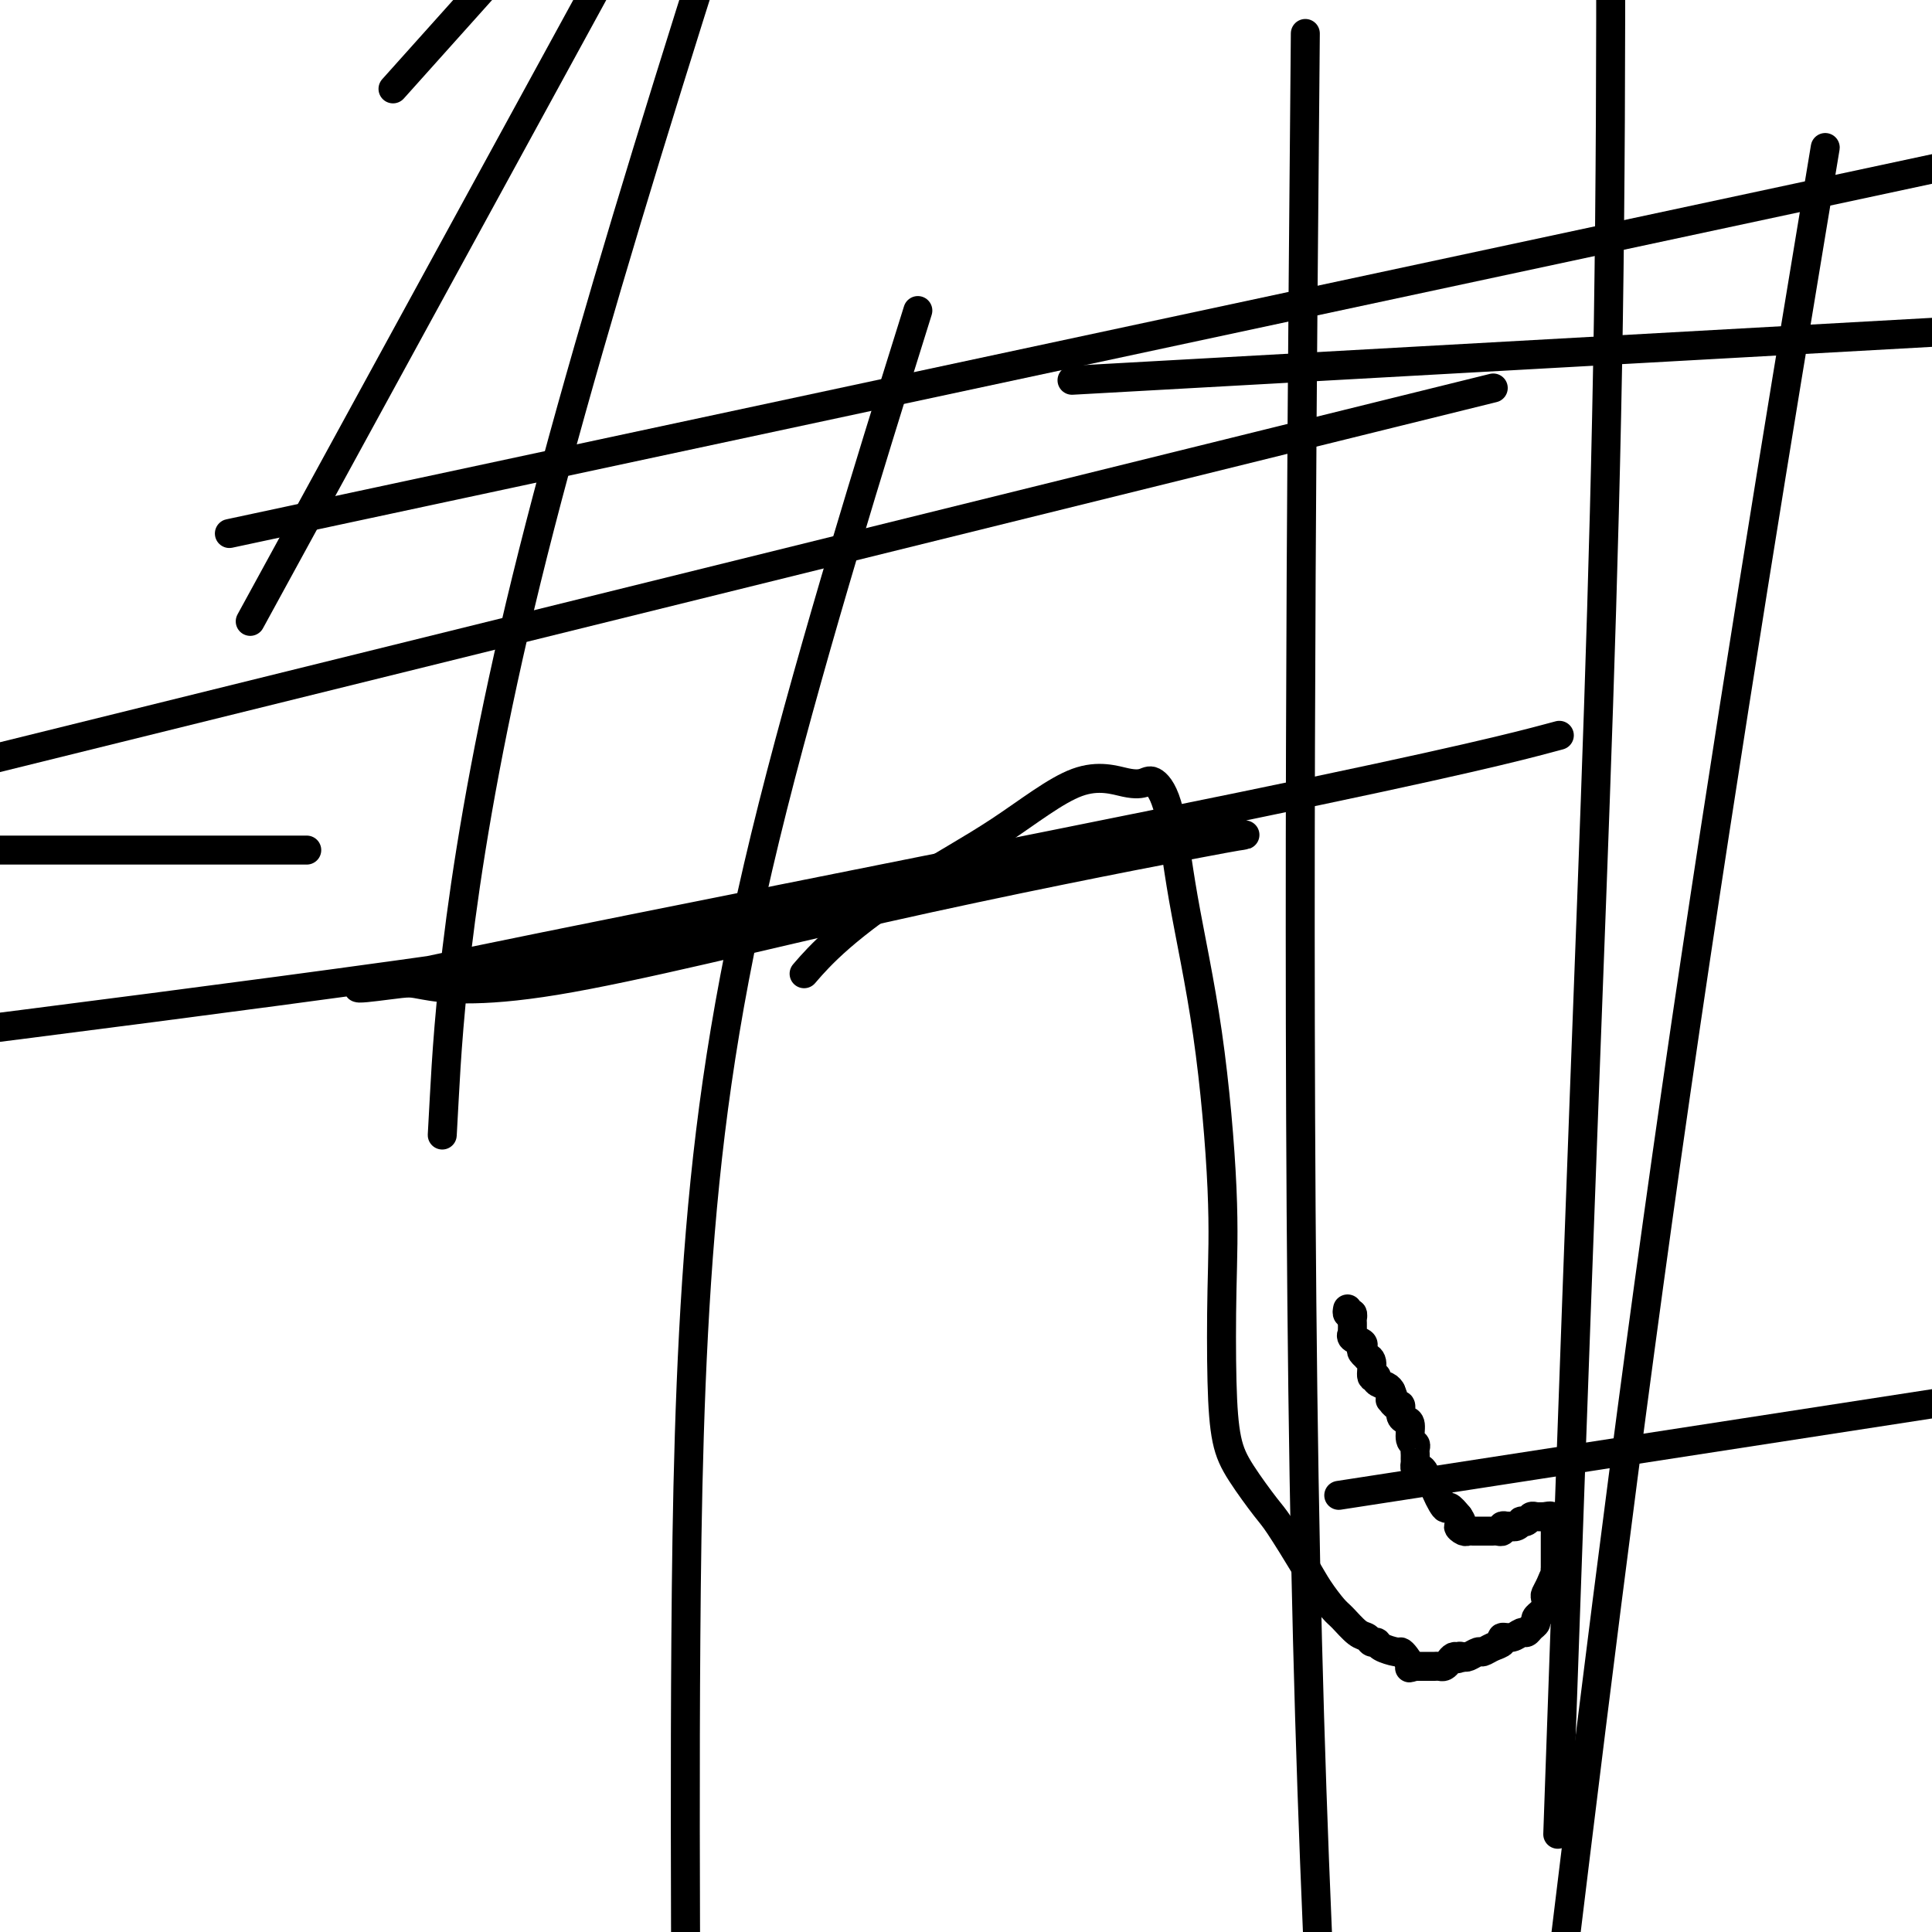
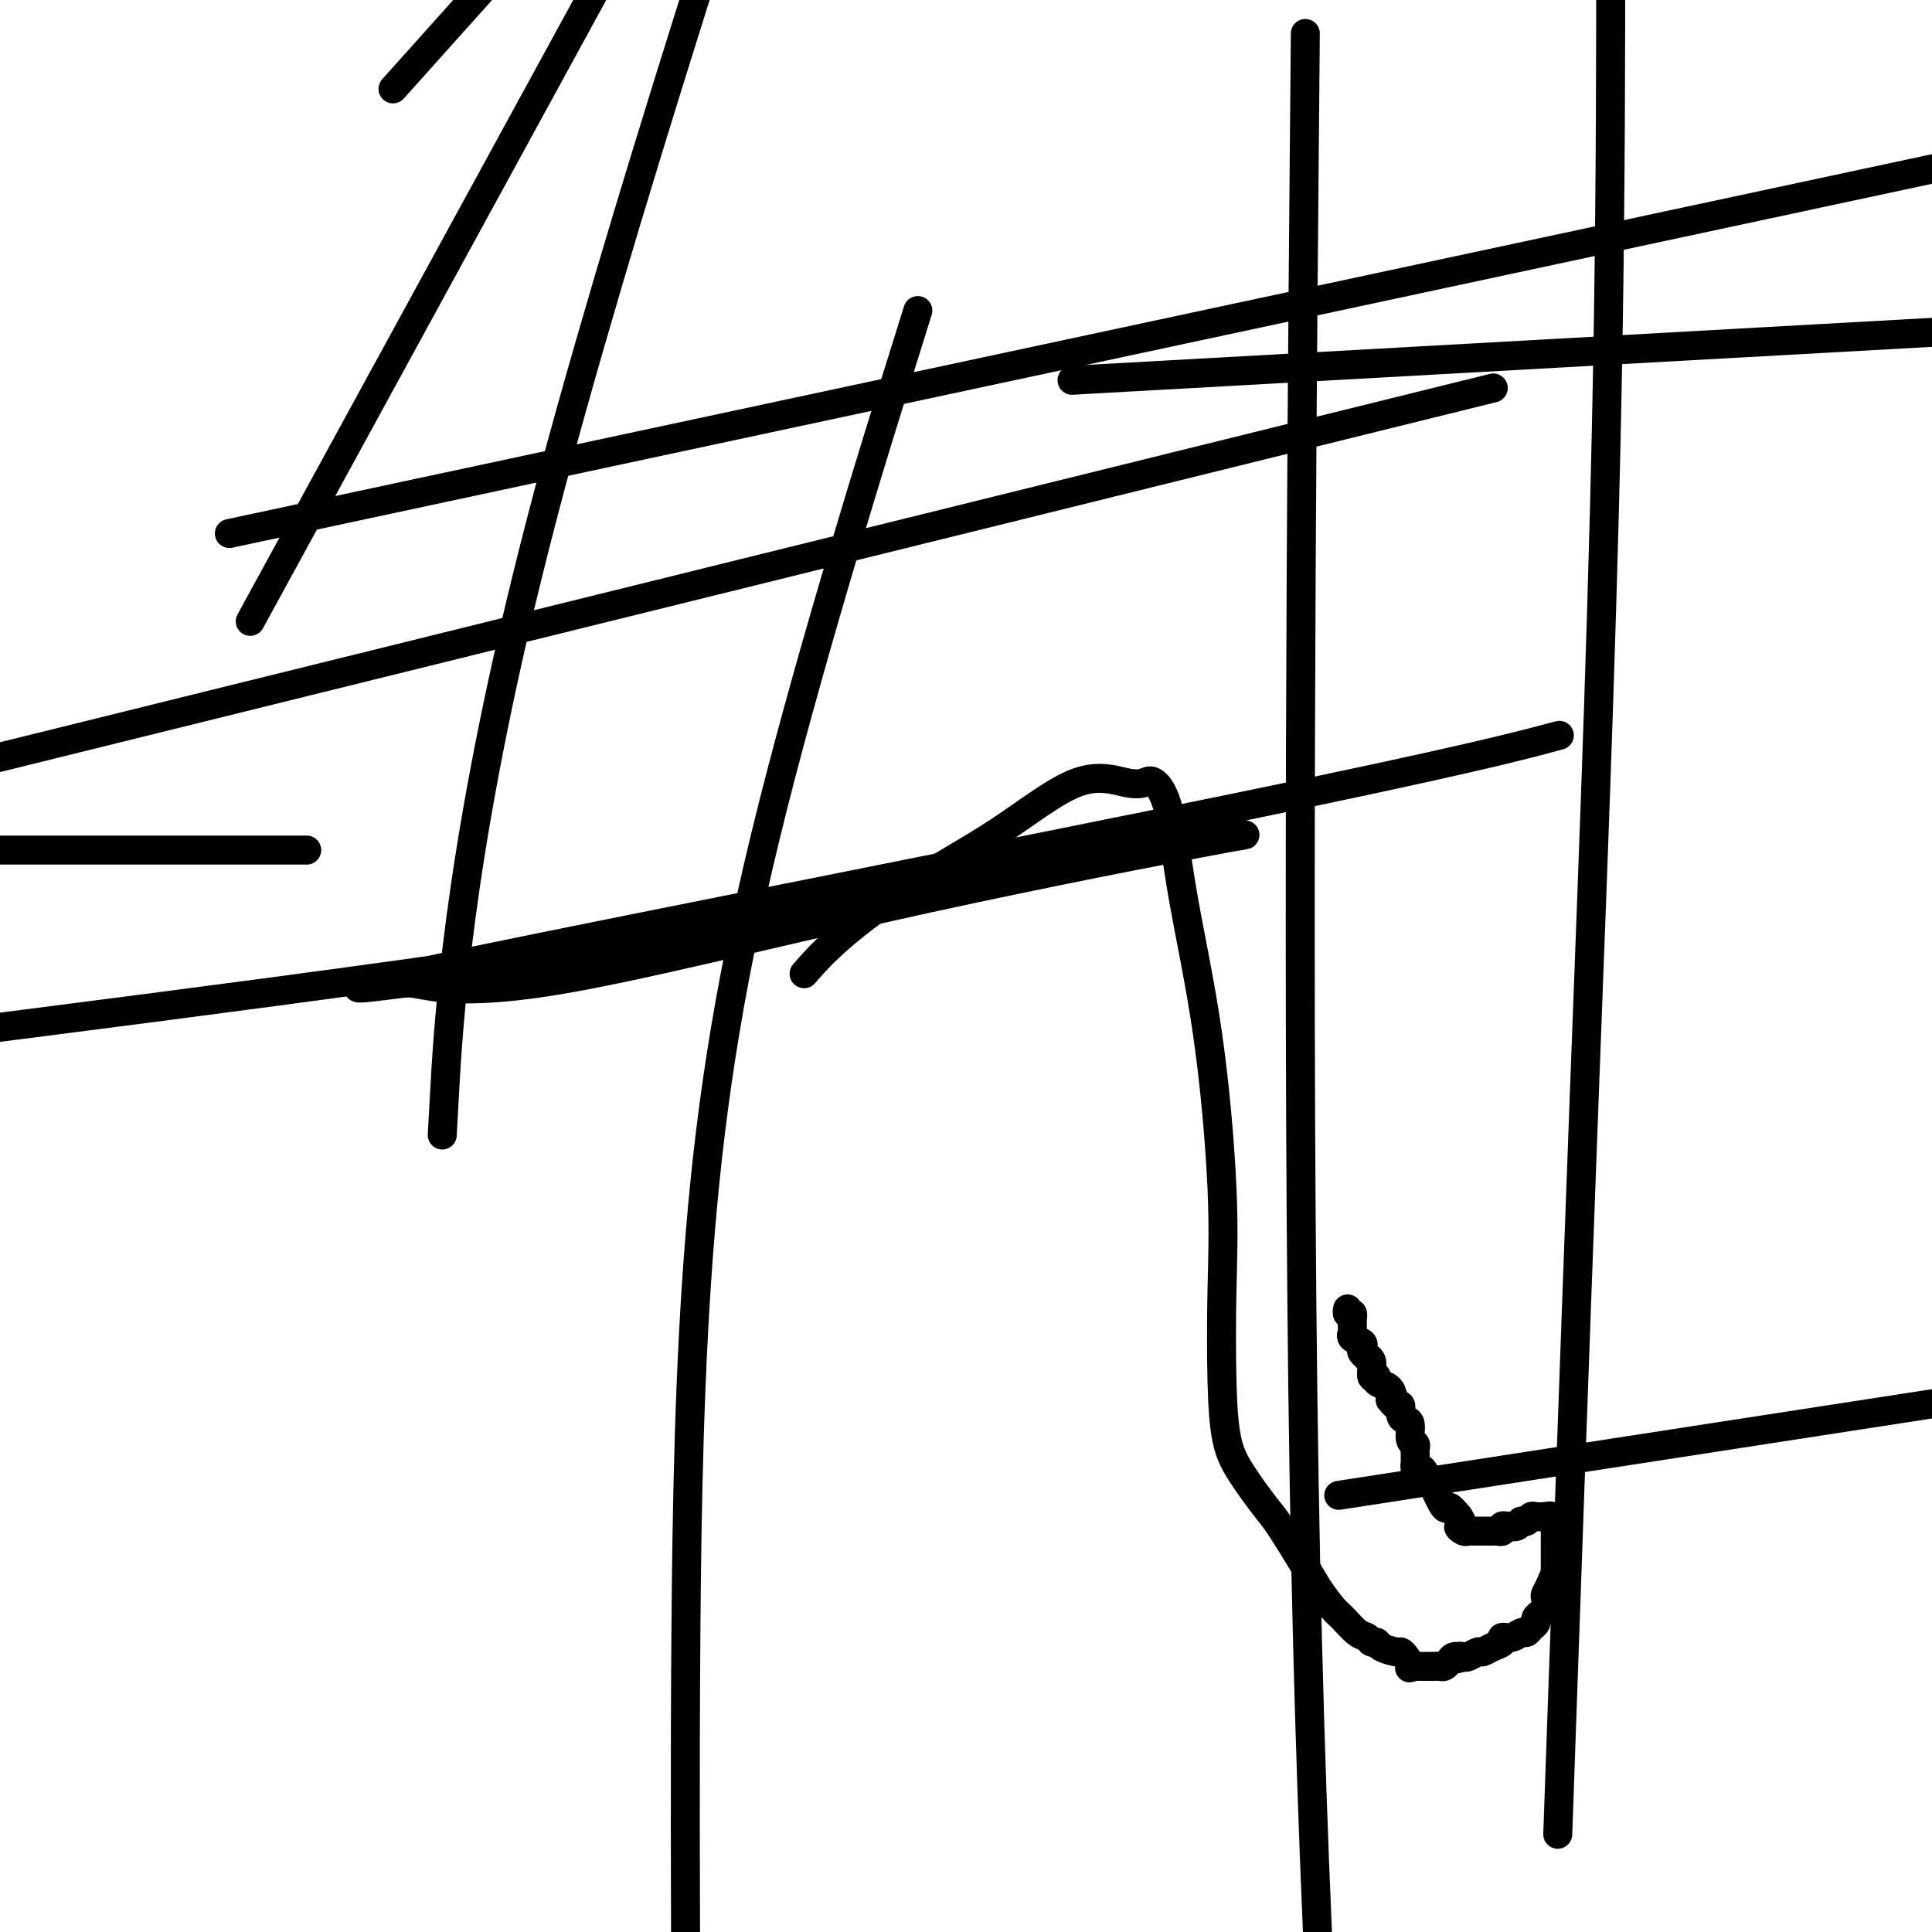
<svg xmlns="http://www.w3.org/2000/svg" viewBox="0 0 400 400" version="1.1">
  <g fill="none" stroke="#000000" stroke-width="6" stroke-linecap="round" stroke-linejoin="round">
    <path d="M279,271c-0.083,0.417 -0.167,0.833 0,1c0.167,0.167 0.583,0.083 1,0" />
    <path d="M280,272c0.155,0.332 0.042,0.663 0,1c-0.042,0.337 -0.013,0.682 0,1c0.013,0.318 0.011,0.610 0,1c-0.011,0.390 -0.031,0.878 0,1c0.031,0.122 0.112,-0.122 0,0c-0.112,0.122 -0.418,0.611 0,1c0.418,0.389 1.561,0.678 2,1c0.439,0.322 0.174,0.675 0,1c-0.174,0.325 -0.258,0.620 0,1c0.258,0.380 0.858,0.843 1,1c0.142,0.157 -0.174,0.006 0,0c0.174,-0.006 0.838,0.131 1,1c0.162,0.869 -0.178,2.470 0,3c0.178,0.530 0.872,-0.013 1,0c0.128,0.013 -0.312,0.580 0,1c0.312,0.420 1.375,0.691 2,1c0.625,0.309 0.813,0.654 1,1" />
    <path d="M288,288c1.249,2.947 0.373,2.313 0,2c-0.373,-0.313 -0.241,-0.305 0,0c0.241,0.305 0.590,0.906 1,1c0.410,0.094 0.879,-0.318 1,0c0.121,0.318 -0.107,1.366 0,2c0.107,0.634 0.551,0.852 1,1c0.449,0.148 0.905,0.225 1,1c0.095,0.775 -0.171,2.249 0,3c0.171,0.751 0.778,0.780 1,1c0.222,0.220 0.060,0.632 0,1c-0.060,0.368 -0.017,0.691 0,1c0.017,0.309 0.007,0.604 0,1c-0.007,0.396 -0.013,0.892 0,1c0.013,0.108 0.045,-0.174 0,0c-0.045,0.174 -0.165,0.803 0,1c0.165,0.197 0.617,-0.039 1,0c0.383,0.039 0.698,0.351 1,1c0.302,0.649 0.591,1.633 1,2c0.409,0.367 0.938,0.118 1,0c0.062,-0.118 -0.344,-0.104 0,1c0.344,1.104 1.439,3.297 2,4c0.561,0.703 0.589,-0.085 1,0c0.411,0.085 1.206,1.042 2,2" />
    <path d="M302,314c1.345,1.939 0.207,1.788 0,2c-0.207,0.212 0.518,0.789 1,1c0.482,0.211 0.721,0.057 1,0c0.279,-0.057 0.600,-0.015 1,0c0.400,0.015 0.881,0.004 1,0c0.119,-0.004 -0.123,-0.001 0,0c0.123,0.001 0.611,0.001 1,0c0.389,-0.001 0.678,-0.004 1,0c0.322,0.004 0.677,0.015 1,0c0.323,-0.015 0.612,-0.056 1,0c0.388,0.056 0.874,0.207 1,0c0.126,-0.207 -0.107,-0.774 0,-1c0.107,-0.226 0.553,-0.113 1,0" />
    <path d="M312,316c1.575,-0.171 1.013,-0.097 1,0c-0.013,0.097 0.521,0.218 1,0c0.479,-0.218 0.901,-0.777 1,-1c0.099,-0.223 -0.125,-0.112 0,0c0.125,0.112 0.601,0.226 1,0c0.399,-0.226 0.723,-0.792 1,-1c0.277,-0.208 0.508,-0.060 1,0c0.492,0.060 1.246,0.030 2,0" />
    <path d="M320,314c1.403,-0.301 0.912,-0.053 1,0c0.088,0.053 0.756,-0.088 1,0c0.244,0.088 0.065,0.405 0,1c-0.065,0.595 -0.018,1.469 0,2c0.018,0.531 0.005,0.719 0,1c-0.005,0.281 -0.001,0.656 0,1c0.001,0.344 0.000,0.656 0,1c-0.000,0.344 -0.000,0.721 0,1c0.000,0.279 0.000,0.460 0,1c-0.000,0.540 -0.000,1.440 0,2c0.000,0.560 0.000,0.780 0,1" />
    <path d="M322,325c0.354,1.837 0.240,0.929 0,1c-0.240,0.071 -0.604,1.119 -1,2c-0.396,0.881 -0.823,1.594 -1,2c-0.177,0.406 -0.104,0.504 0,1c0.104,0.496 0.239,1.390 0,2c-0.239,0.610 -0.852,0.937 -1,1c-0.148,0.063 0.167,-0.137 0,0c-0.167,0.137 -0.818,0.610 -1,1c-0.182,0.390 0.103,0.697 0,1c-0.103,0.303 -0.596,0.602 -1,1c-0.404,0.398 -0.720,0.894 -1,1c-0.280,0.106 -0.526,-0.179 -1,0c-0.474,0.179 -1.178,0.823 -2,1c-0.822,0.177 -1.763,-0.111 -2,0c-0.237,0.111 0.231,0.622 0,1c-0.231,0.378 -1.161,0.623 -2,1c-0.839,0.377 -1.586,0.884 -2,1c-0.414,0.116 -0.496,-0.161 -1,0c-0.504,0.161 -1.430,0.760 -2,1c-0.570,0.240 -0.785,0.120 -1,0" />
    <path d="M303,343c-2.405,0.925 -1.418,0.238 -1,0c0.418,-0.238 0.267,-0.025 0,0c-0.267,0.025 -0.650,-0.137 -1,0c-0.350,0.137 -0.667,0.573 -1,1c-0.333,0.427 -0.681,0.847 -1,1c-0.319,0.153 -0.610,0.041 -1,0c-0.390,-0.041 -0.878,-0.011 -1,0c-0.122,0.011 0.121,0.003 0,0c-0.121,-0.003 -0.607,-0.001 -1,0c-0.393,0.001 -0.693,0.000 -1,0c-0.307,-0.000 -0.621,-0.000 -1,0c-0.379,0.000 -0.823,0.000 -1,0c-0.177,-0.000 -0.089,-0.000 0,0" />
    <path d="M293,345c-1.728,0.414 -1.048,0.448 -1,0c0.048,-0.448 -0.536,-1.378 -1,-2c-0.464,-0.622 -0.807,-0.936 -1,-1c-0.193,-0.064 -0.236,0.123 -1,0c-0.764,-0.123 -2.248,-0.556 -3,-1c-0.752,-0.444 -0.772,-0.900 -1,-1c-0.228,-0.100 -0.665,0.155 -1,0c-0.335,-0.155 -0.569,-0.719 -1,-1c-0.431,-0.281 -1.061,-0.279 -2,-1c-0.939,-0.721 -2.188,-2.165 -3,-3c-0.812,-0.835 -1.188,-1.063 -2,-2c-0.812,-0.937 -2.062,-2.584 -3,-4c-0.938,-1.416 -1.564,-2.600 -3,-5c-1.436,-2.400 -3.681,-6.014 -5,-8c-1.319,-1.986 -1.713,-2.344 -3,-4c-1.287,-1.656 -3.467,-4.612 -5,-7c-1.533,-2.388 -2.418,-4.210 -3,-7c-0.582,-2.790 -0.862,-6.547 -1,-12c-0.138,-5.453 -0.133,-12.600 0,-19c0.133,-6.400 0.394,-12.052 0,-21c-0.394,-8.948 -1.442,-21.193 -3,-32c-1.558,-10.807 -3.627,-20.176 -5,-28c-1.373,-7.824 -2.050,-14.104 -3,-18c-0.950,-3.896 -2.174,-5.407 -3,-6c-0.826,-0.593 -1.256,-0.267 -2,0c-0.744,0.267 -1.803,0.477 -4,0c-2.197,-0.477 -5.532,-1.640 -10,0c-4.468,1.640 -10.070,6.083 -16,10c-5.930,3.917 -12.187,7.308 -18,11c-5.813,3.692 -11.180,7.686 -15,11c-3.820,3.314 -6.091,5.947 -7,7c-0.909,1.053 -0.454,0.527 0,0" />
    <path d="M29,176c29.917,0.000 59.833,0.000 0,0c-59.833,0.000 -209.417,0.000 -359,0" />
    <path d="M253,77c-26.917,1.500 -53.833,3.000 0,0c53.833,-3.000 188.417,-10.500 323,-18" />
    <path d="M320,153c2.466,-0.656 4.932,-1.313 0,0c-4.932,1.313 -17.262,4.594 -63,14c-45.738,9.406 -124.884,24.935 -159,32c-34.116,7.065 -23.201,5.665 -18,5c5.201,-0.665 4.689,-0.596 8,0c3.311,0.596 10.445,1.718 27,-1c16.555,-2.718 42.531,-9.278 68,-15c25.469,-5.722 50.431,-10.607 63,-13c12.569,-2.393 12.744,-2.293 11,-2c-1.744,0.293 -5.405,0.780 -6,0c-0.595,-0.780 1.878,-2.825 -11,0c-12.878,2.825 -41.108,10.522 -92,19c-50.892,8.478 -124.446,17.739 -198,27" />
    <path d="M87,102c-34.250,7.333 -68.500,14.667 0,0c68.500,-14.667 239.750,-51.333 411,-88" />
    <path d="M266,91c37.417,-9.250 74.833,-18.500 0,0c-74.833,18.500 -261.917,64.750 -449,111" />
    <path d="M294,307c-14.583,2.250 -29.167,4.500 0,0c29.167,-4.500 102.083,-15.750 175,-27" />
    <path d="M88,11c-5.750,6.417 -11.500,12.833 0,0c11.500,-12.833 40.250,-44.917 69,-77" />
    <path d="M62,110c-8.833,16.167 -17.667,32.333 0,0c17.667,-32.333 61.833,-113.167 106,-194" />
    <path d="M187,74c2.627,-8.410 5.254,-16.820 0,0c-5.254,16.820 -18.388,58.869 -27,93c-8.612,34.131 -12.703,60.343 -15,88c-2.297,27.657 -2.799,56.759 -3,84c-0.201,27.241 -0.100,52.620 0,78" />
    <path d="M92,227c-0.378,6.933 -0.756,13.867 0,0c0.756,-13.867 2.644,-48.533 17,-107c14.356,-58.467 41.178,-140.733 68,-223" />
-     <path d="M375,48c2.511,-15.133 5.022,-30.267 0,0c-5.022,30.267 -17.578,105.933 -28,178c-10.422,72.067 -18.711,140.533 -27,209" />
    <path d="M323,366c-0.417,11.935 -0.833,23.869 0,0c0.833,-23.869 2.917,-83.542 5,-139c2.083,-55.458 4.167,-106.702 5,-161c0.833,-54.298 0.417,-111.649 0,-169" />
    <path d="M270,36c0.222,-25.200 0.444,-50.400 0,0c-0.444,50.400 -1.556,176.400 0,270c1.556,93.600 5.778,154.800 10,216" />
  </g>
</svg>